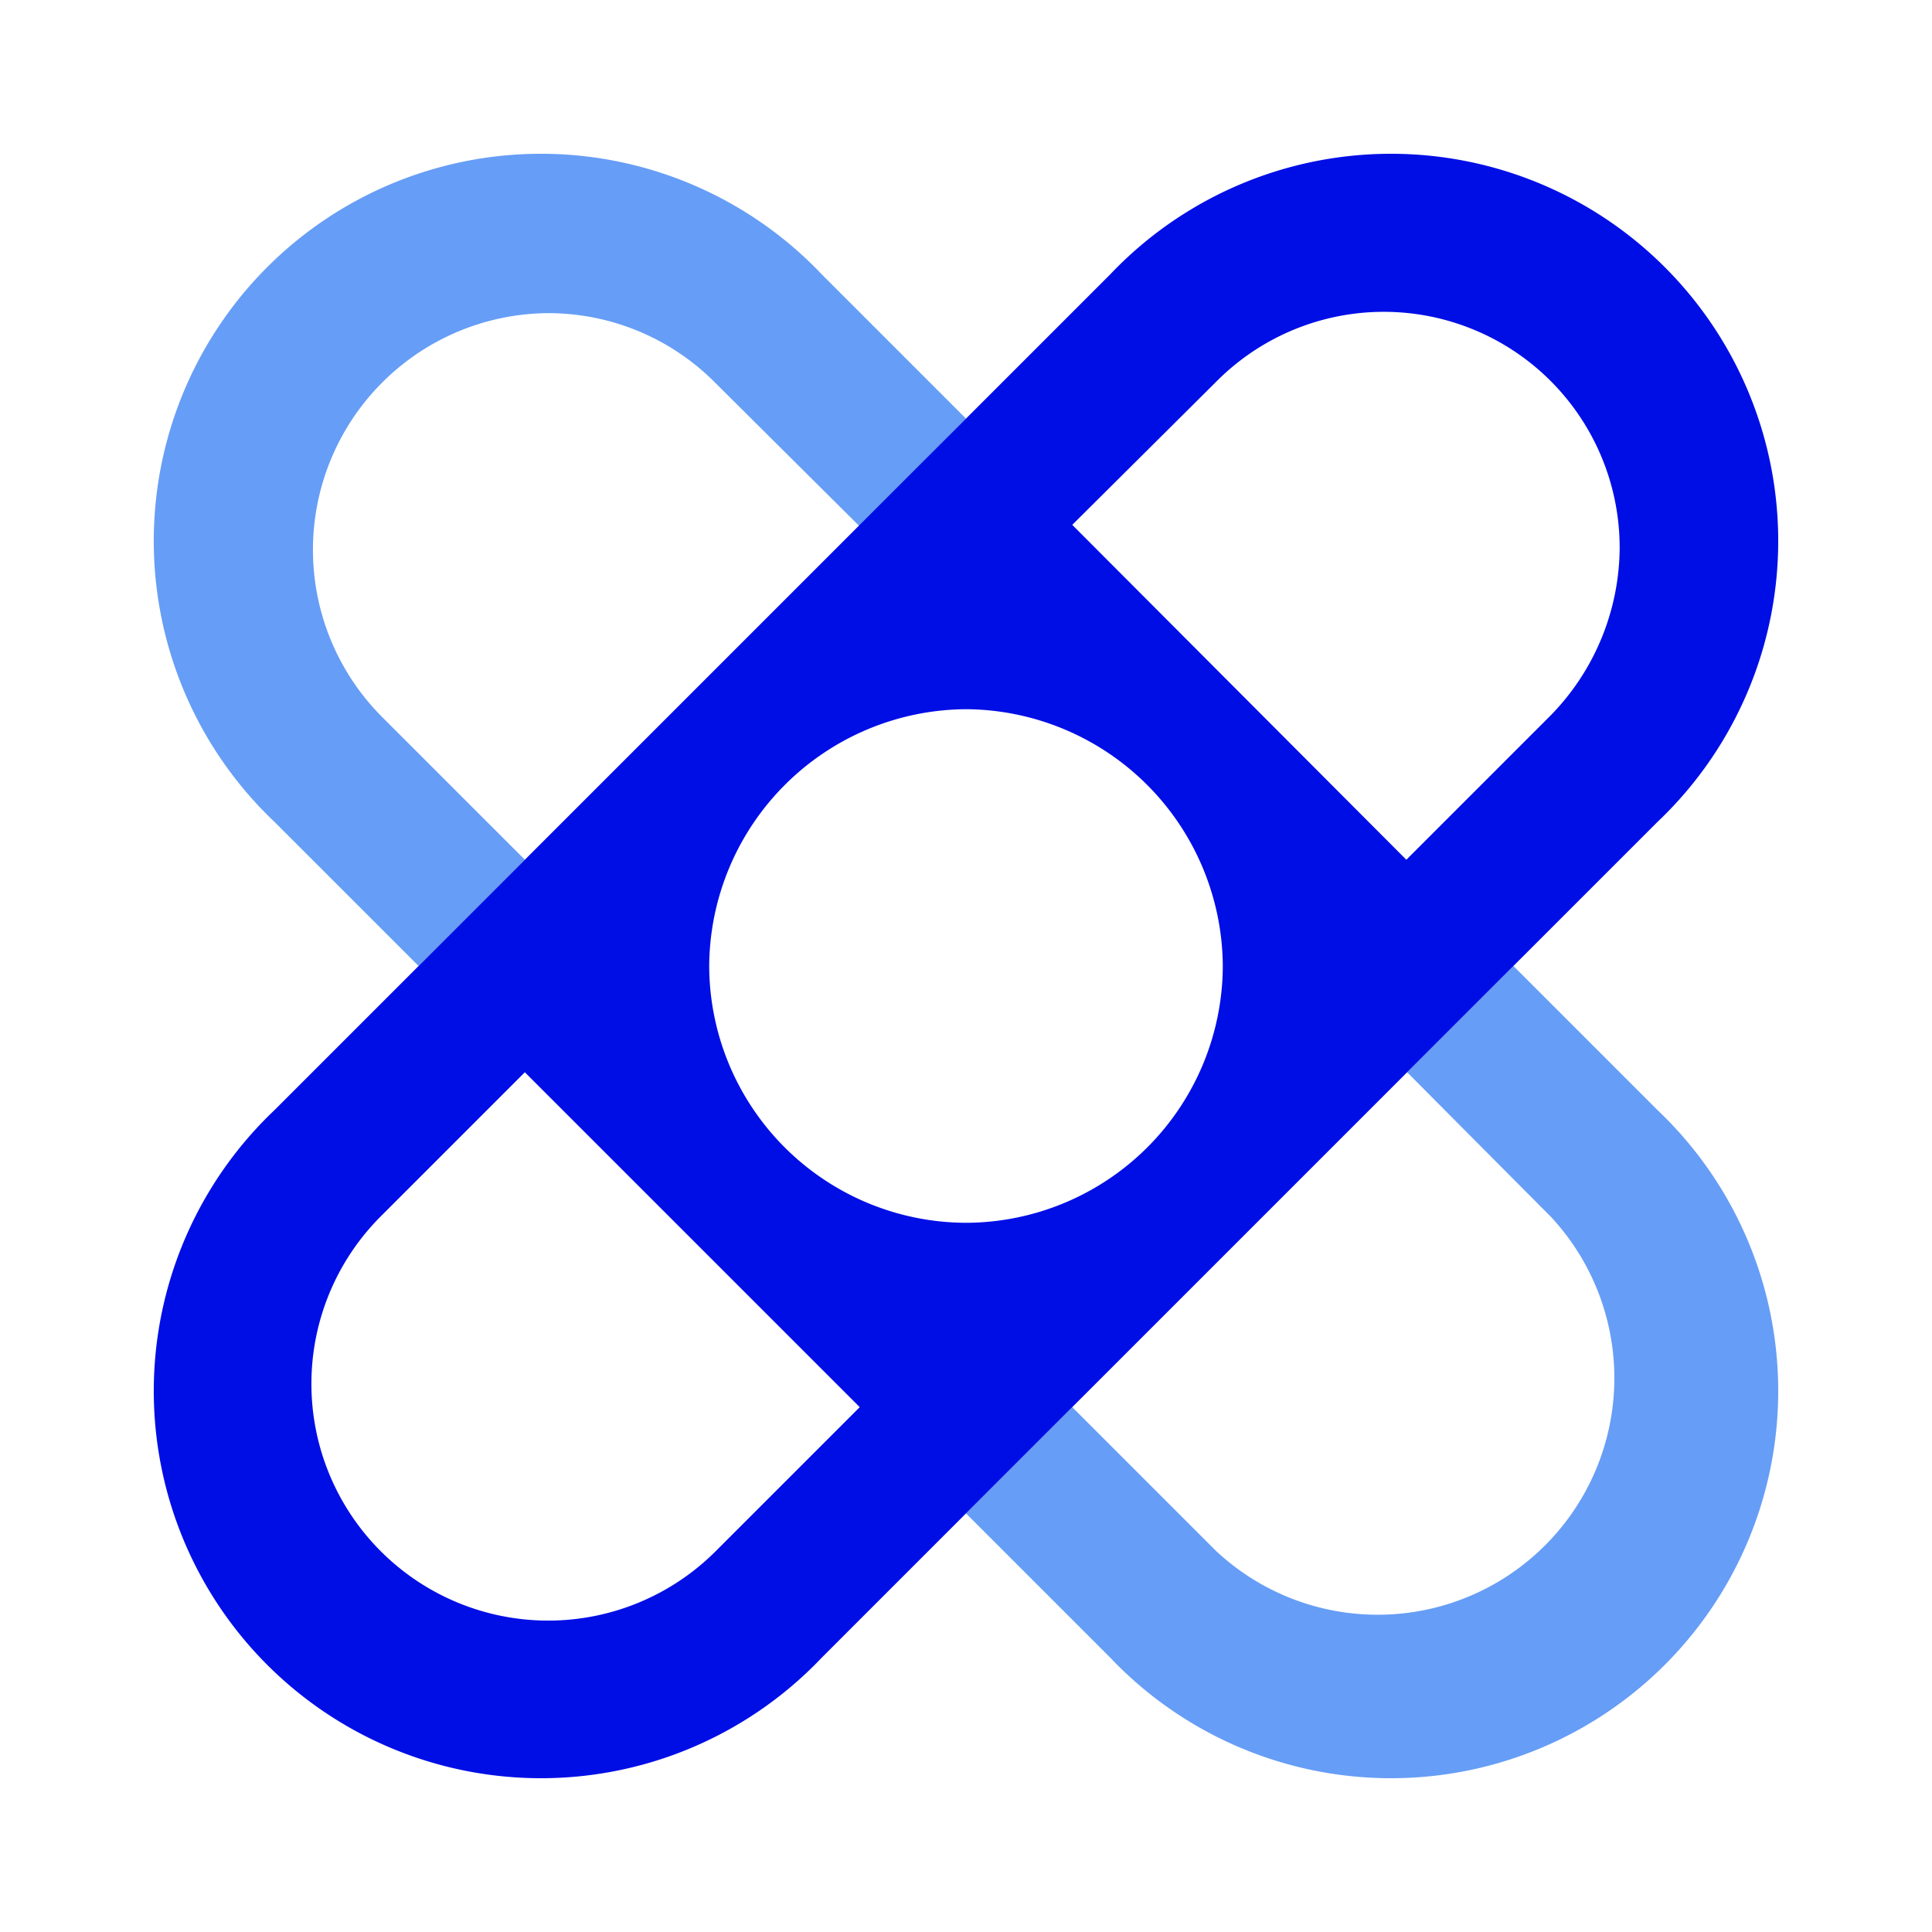
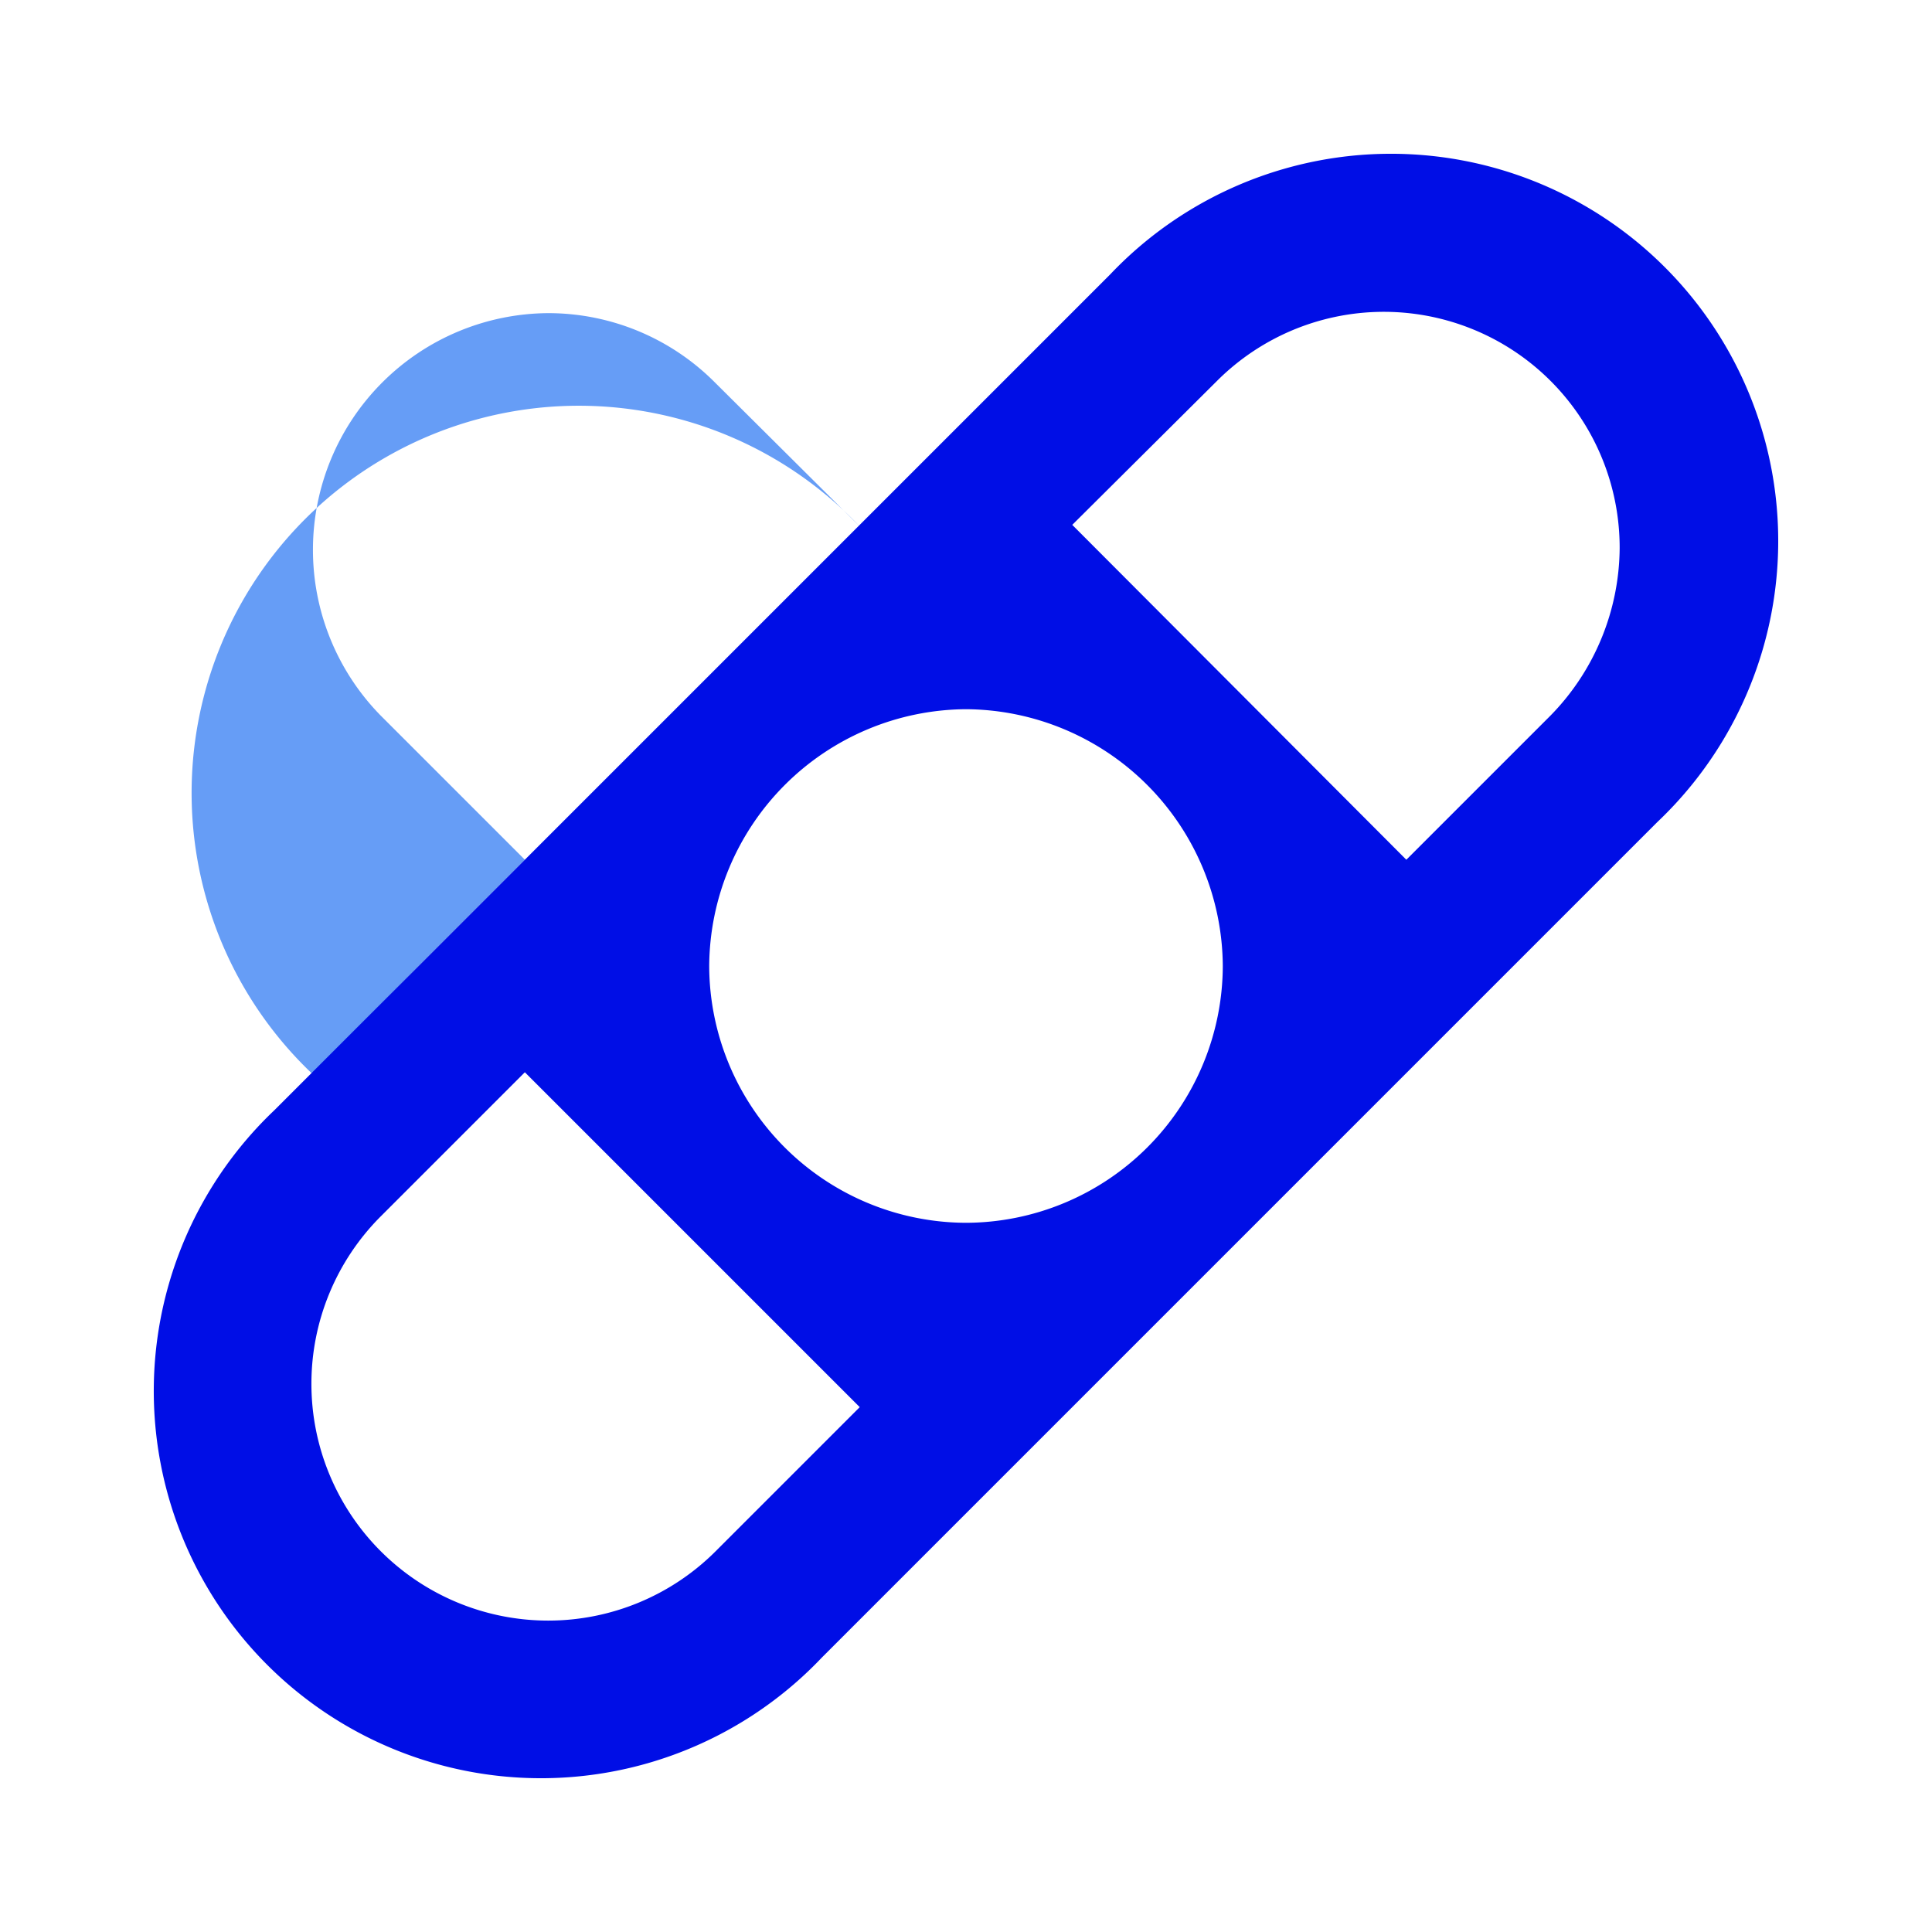
<svg xmlns="http://www.w3.org/2000/svg" width="24px" height="24px" viewBox="0 0 24 24">
  <defs>
    <style>.cls-1{fill:#669df6;}.cls-1,.cls-2{fill-rule:evenodd;}.cls-2{fill:#000ee6;}</style>
  </defs>
  <title>Icon_24px_AppigeeAPIPlatform_Color</title>
  <g data-name="Product Icons">
    <g>
      <g>
-         <path id="Fill-1" class="cls-1" d="M5.2,12l1.32-1.32L4.73,8.89a2.94,2.94,0,0,1,2.08-5,2.92,2.92,0,0,1,2.07.86l1.8,1.79L12,5.2,10.21,3.41a4.81,4.81,0,1,0-6.8,6.8Z" />
-         <path id="Fill-3" class="cls-1" d="M18.8,12l-1.32,1.32,1.79,1.8a2.94,2.94,0,0,1-4.16,4.15l-1.79-1.79L12,18.8l1.79,1.79a4.81,4.81,0,1,0,6.8-6.8Z" />
+         <path id="Fill-1" class="cls-1" d="M5.2,12l1.32-1.32L4.73,8.89a2.94,2.94,0,0,1,2.08-5,2.92,2.92,0,0,1,2.07.86l1.8,1.79a4.81,4.81,0,1,0-6.8,6.8Z" />
        <g>
          <path id="Fill-5" class="cls-2" d="M8.89,19.27a2.94,2.94,0,0,1-4.16-4.16l1.79-1.79,4.16,4.16ZM15.12,4.73a2.93,2.93,0,0,1,5,2.08,3,3,0,0,1-.86,2.08l-1.79,1.79L13.32,6.52ZM12,15.19A3.2,3.2,0,0,1,8.81,12h0A3.21,3.21,0,0,1,12,8.81h0A3.21,3.21,0,0,1,15.19,12h0A3.2,3.2,0,0,1,12,15.19ZM18.8,12l1.79-1.79a4.81,4.81,0,1,0-6.8-6.8L12,5.2,5.2,12,3.41,13.79a4.81,4.81,0,1,0,6.8,6.8L12,18.8Z" />
        </g>
      </g>
    </g>
  </g>
</svg>